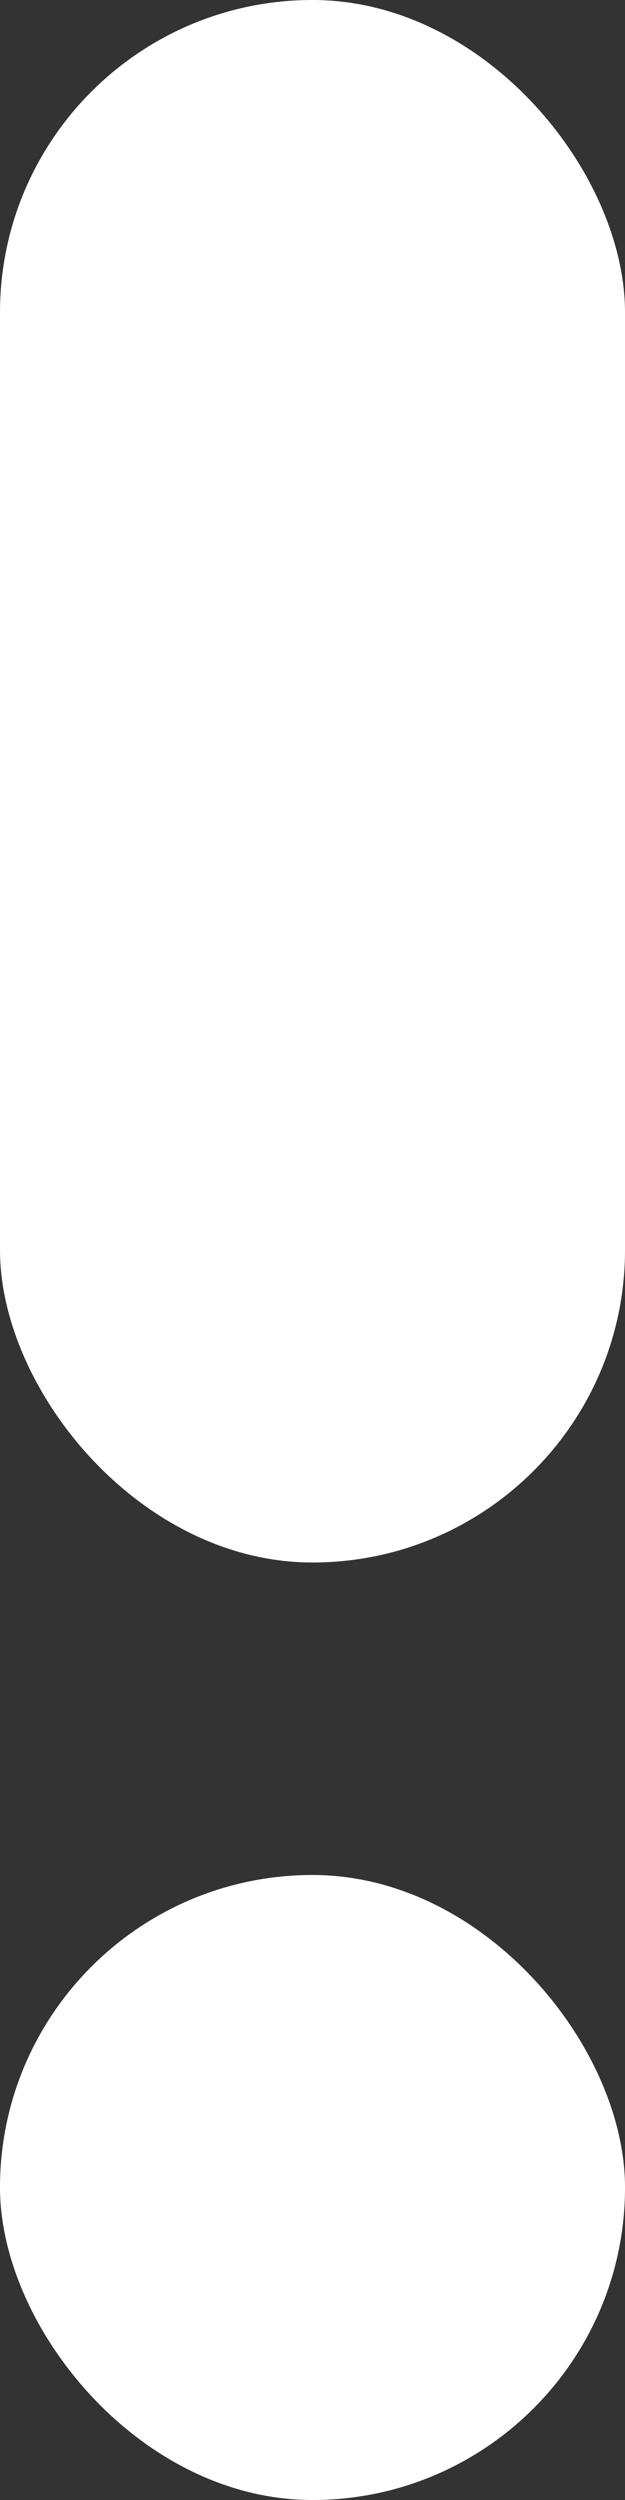
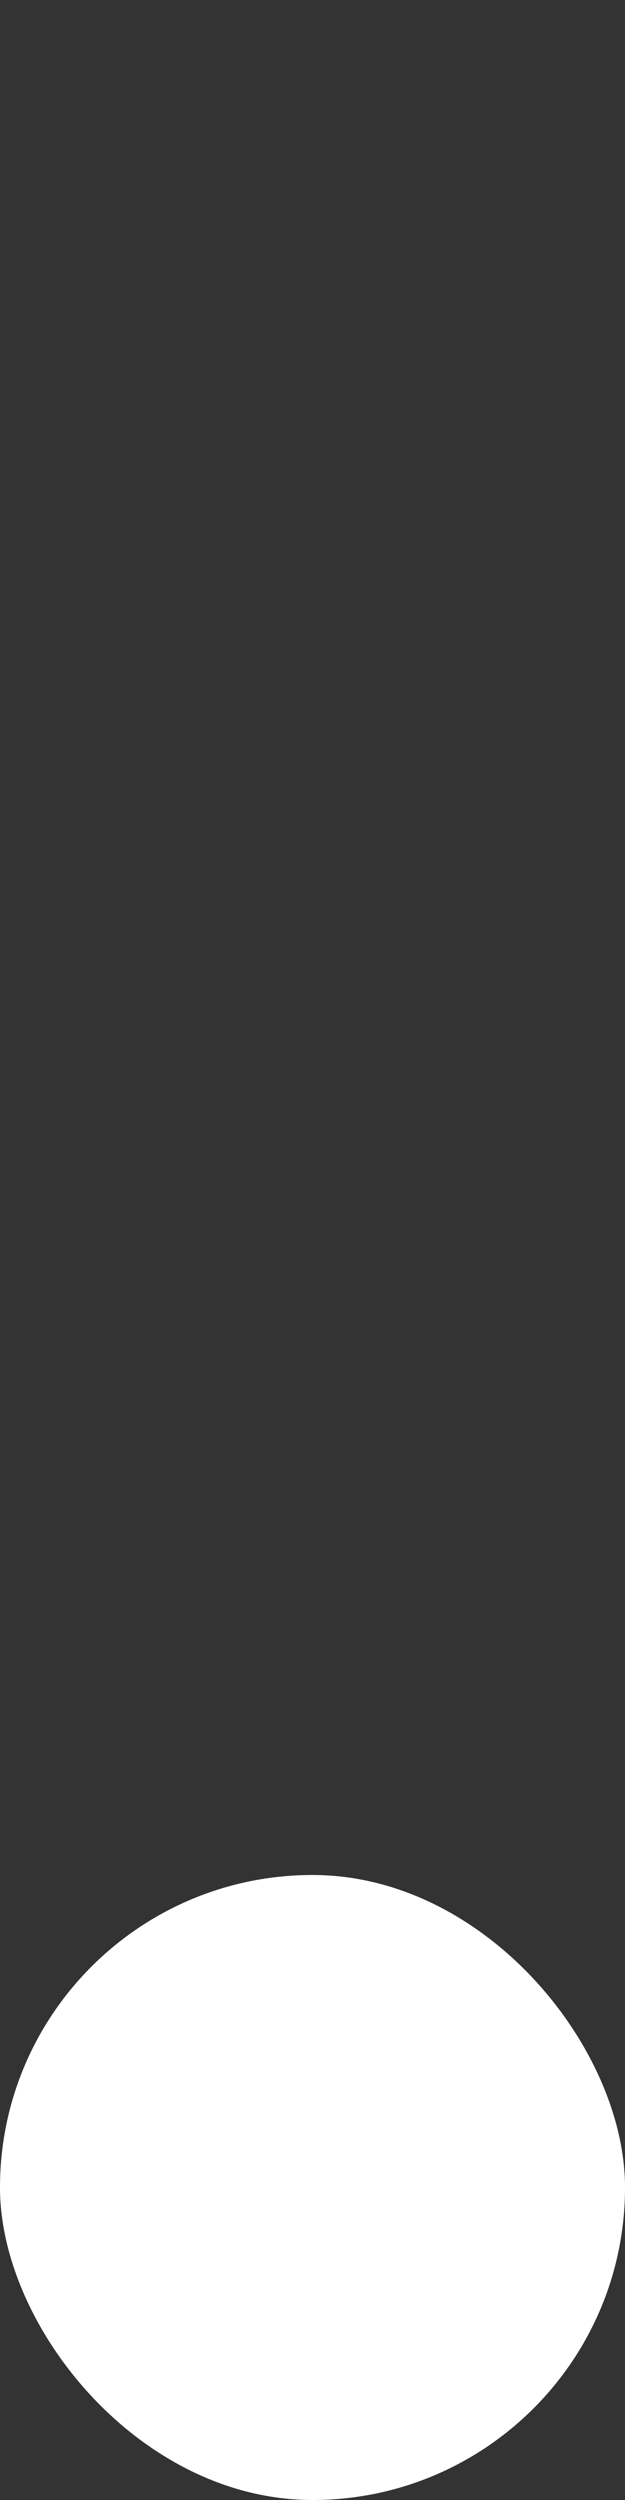
<svg xmlns="http://www.w3.org/2000/svg" fill="none" height="8" viewBox="0 0 2 8" width="2">
  <rect x="0" y="0" width="2" height="8" fill="#333333" stroke="none" />
  <g fill="#fff">
-     <rect height="5" rx="1" width="2" />
    <rect height="2" rx="1" width="2" y="6" />
  </g>
</svg>